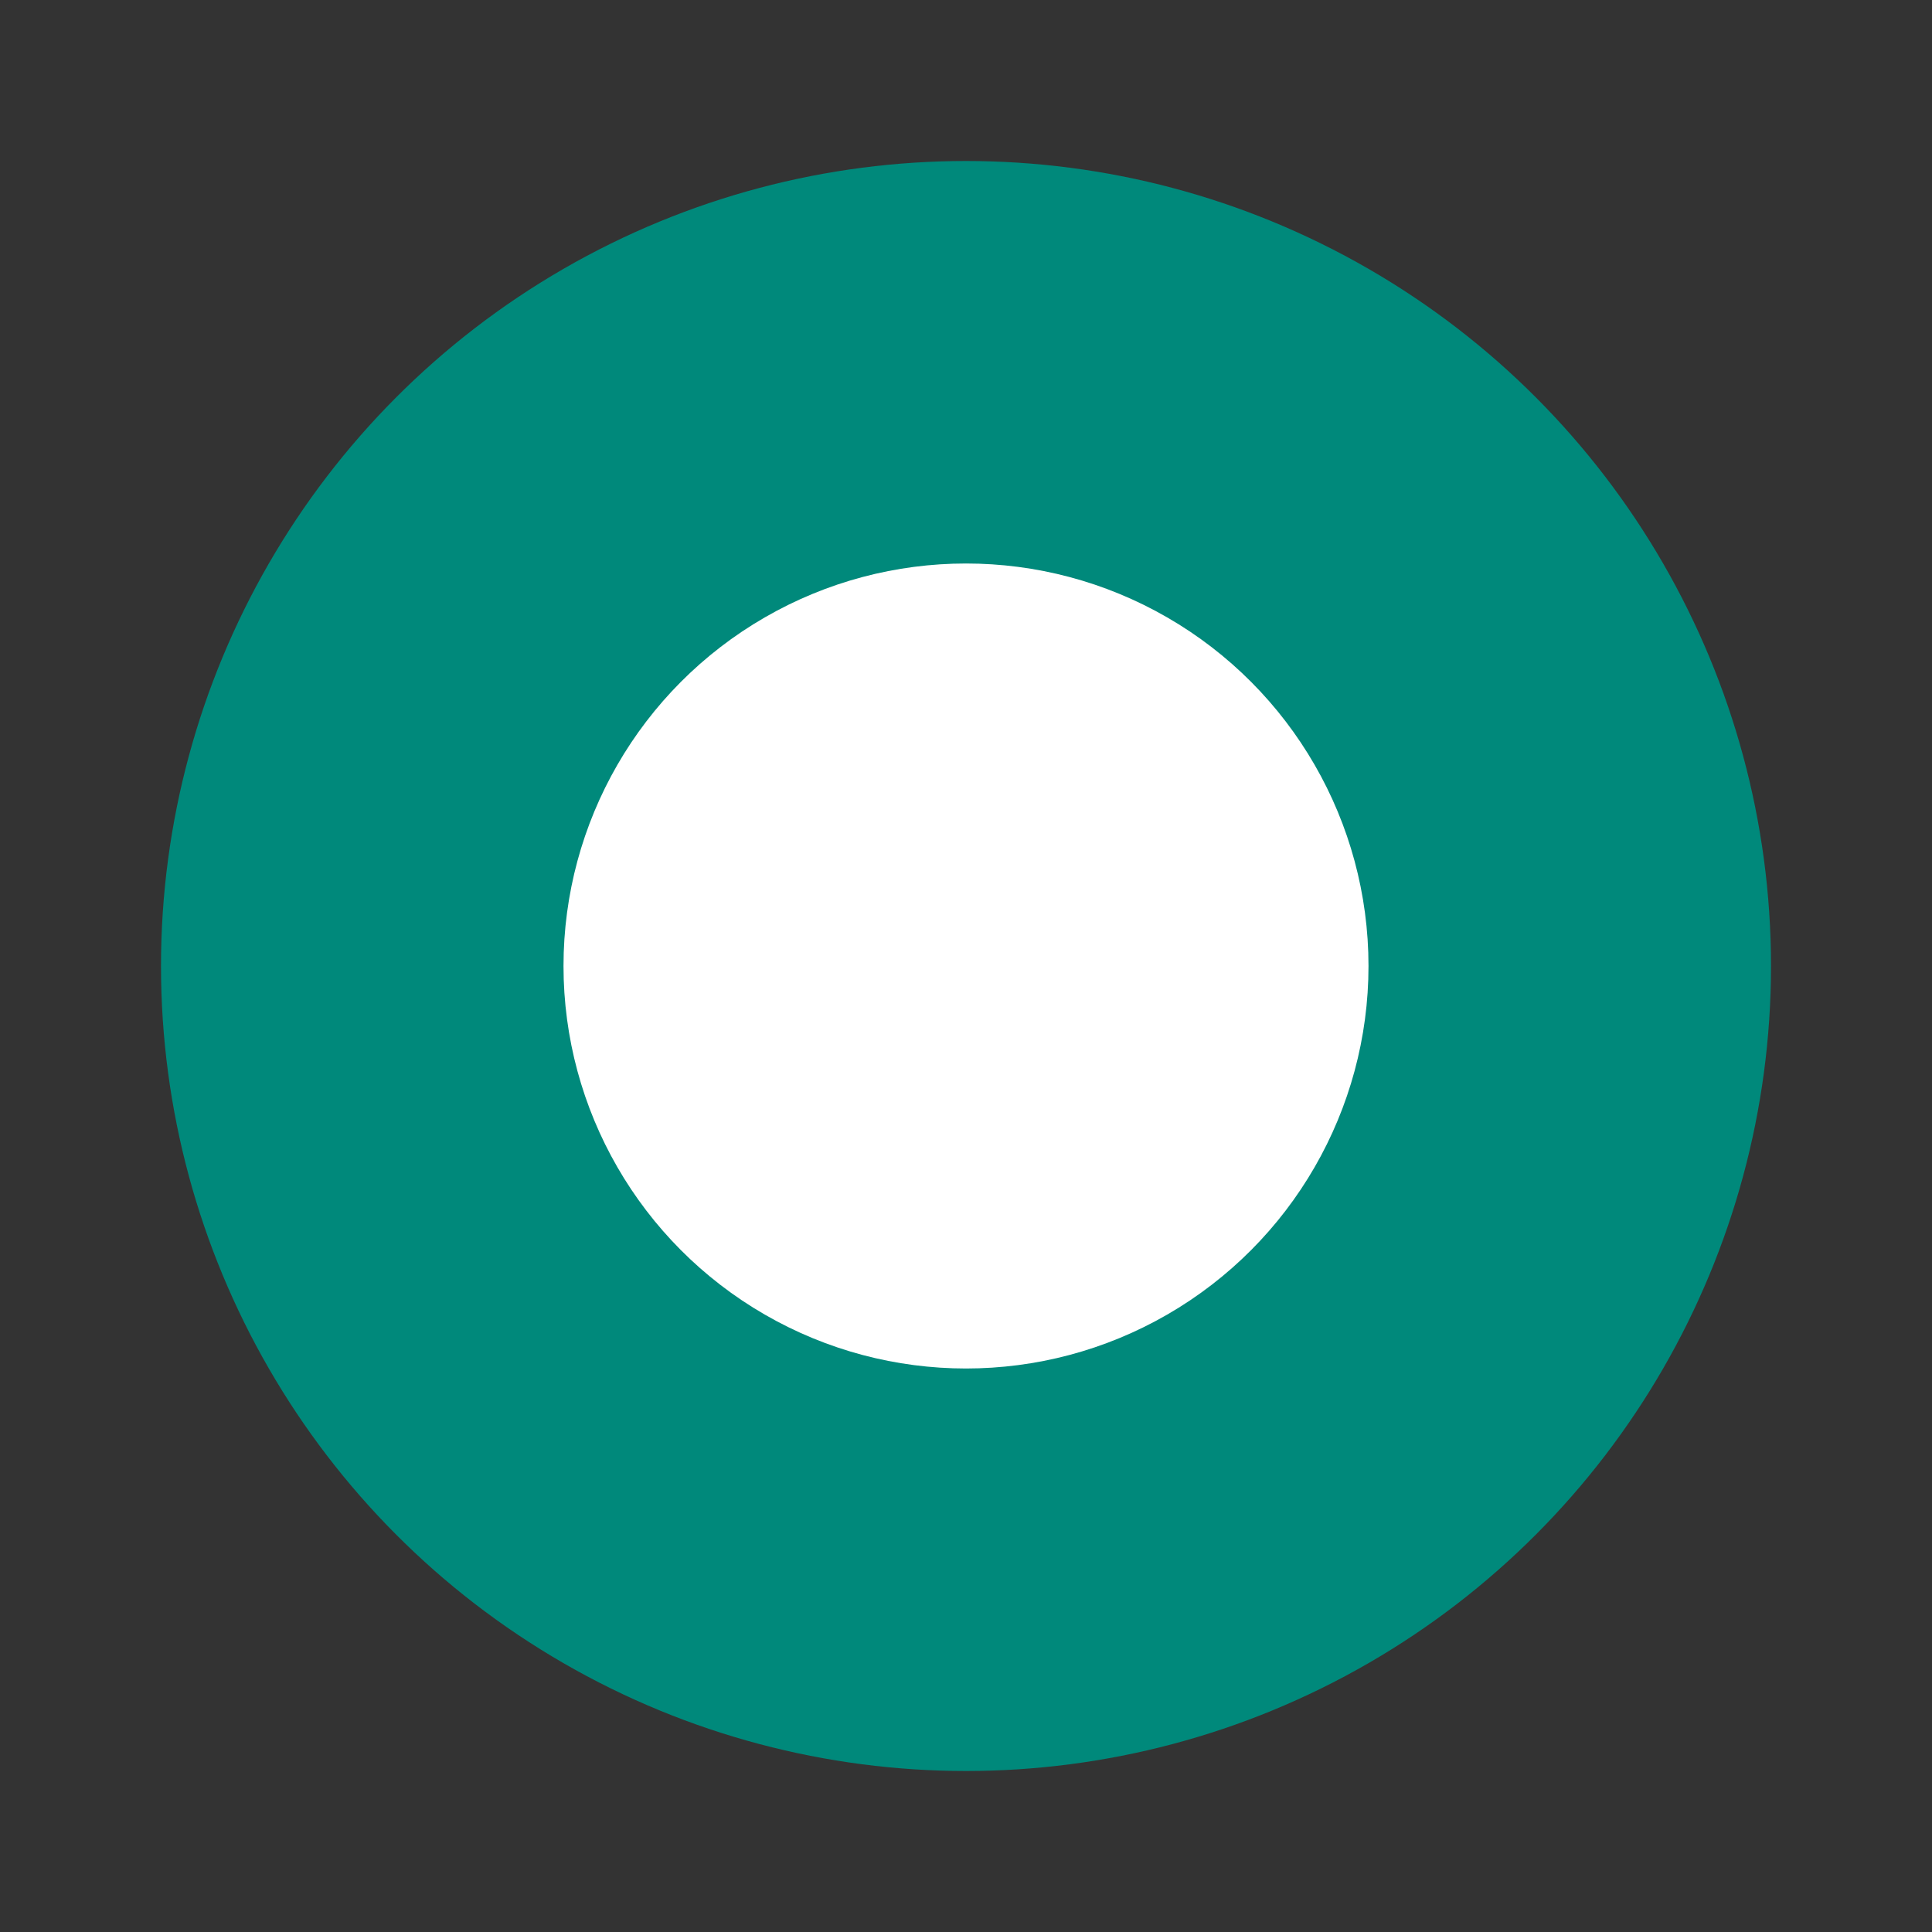
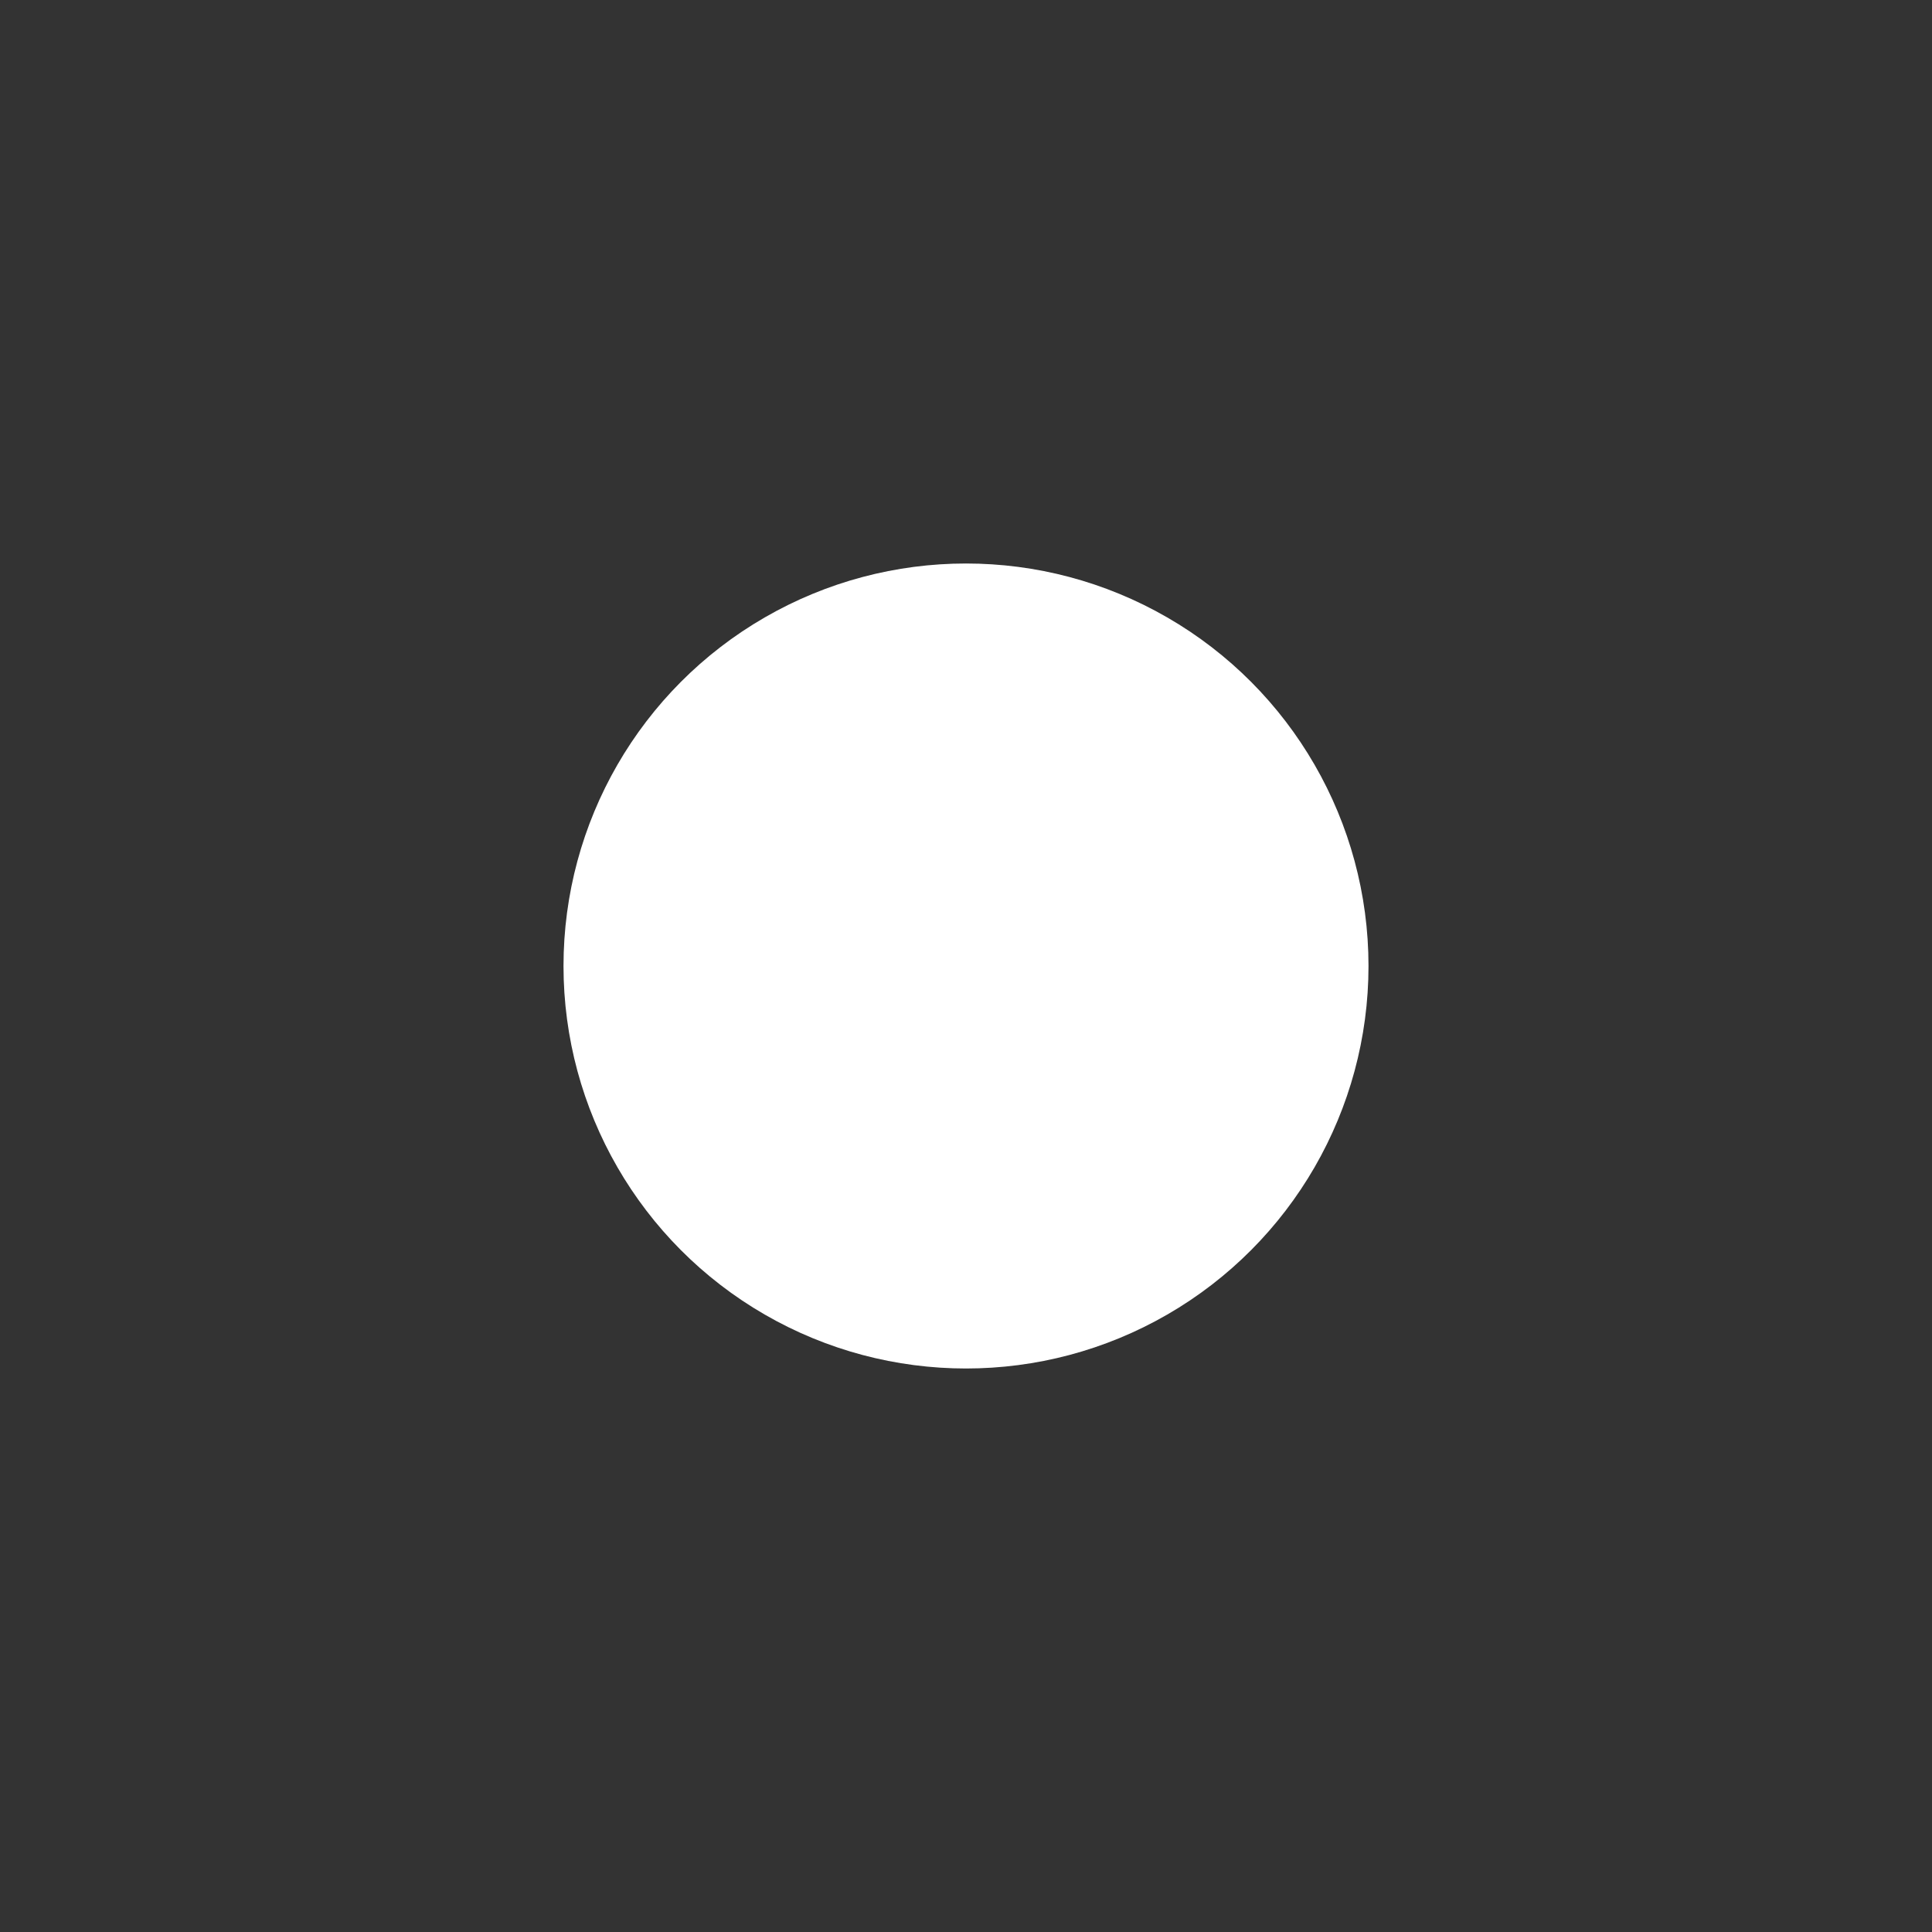
<svg xmlns="http://www.w3.org/2000/svg" viewBox="0 0 48 48">
  <rect x="0" y="0" width="48" height="48" fill="#333333" stroke="none" />
-   <circle fill="#00897B" cx="24" cy="24" r="20" />
  <circle fill="white" cx="24" cy="24" r="10" />
</svg>